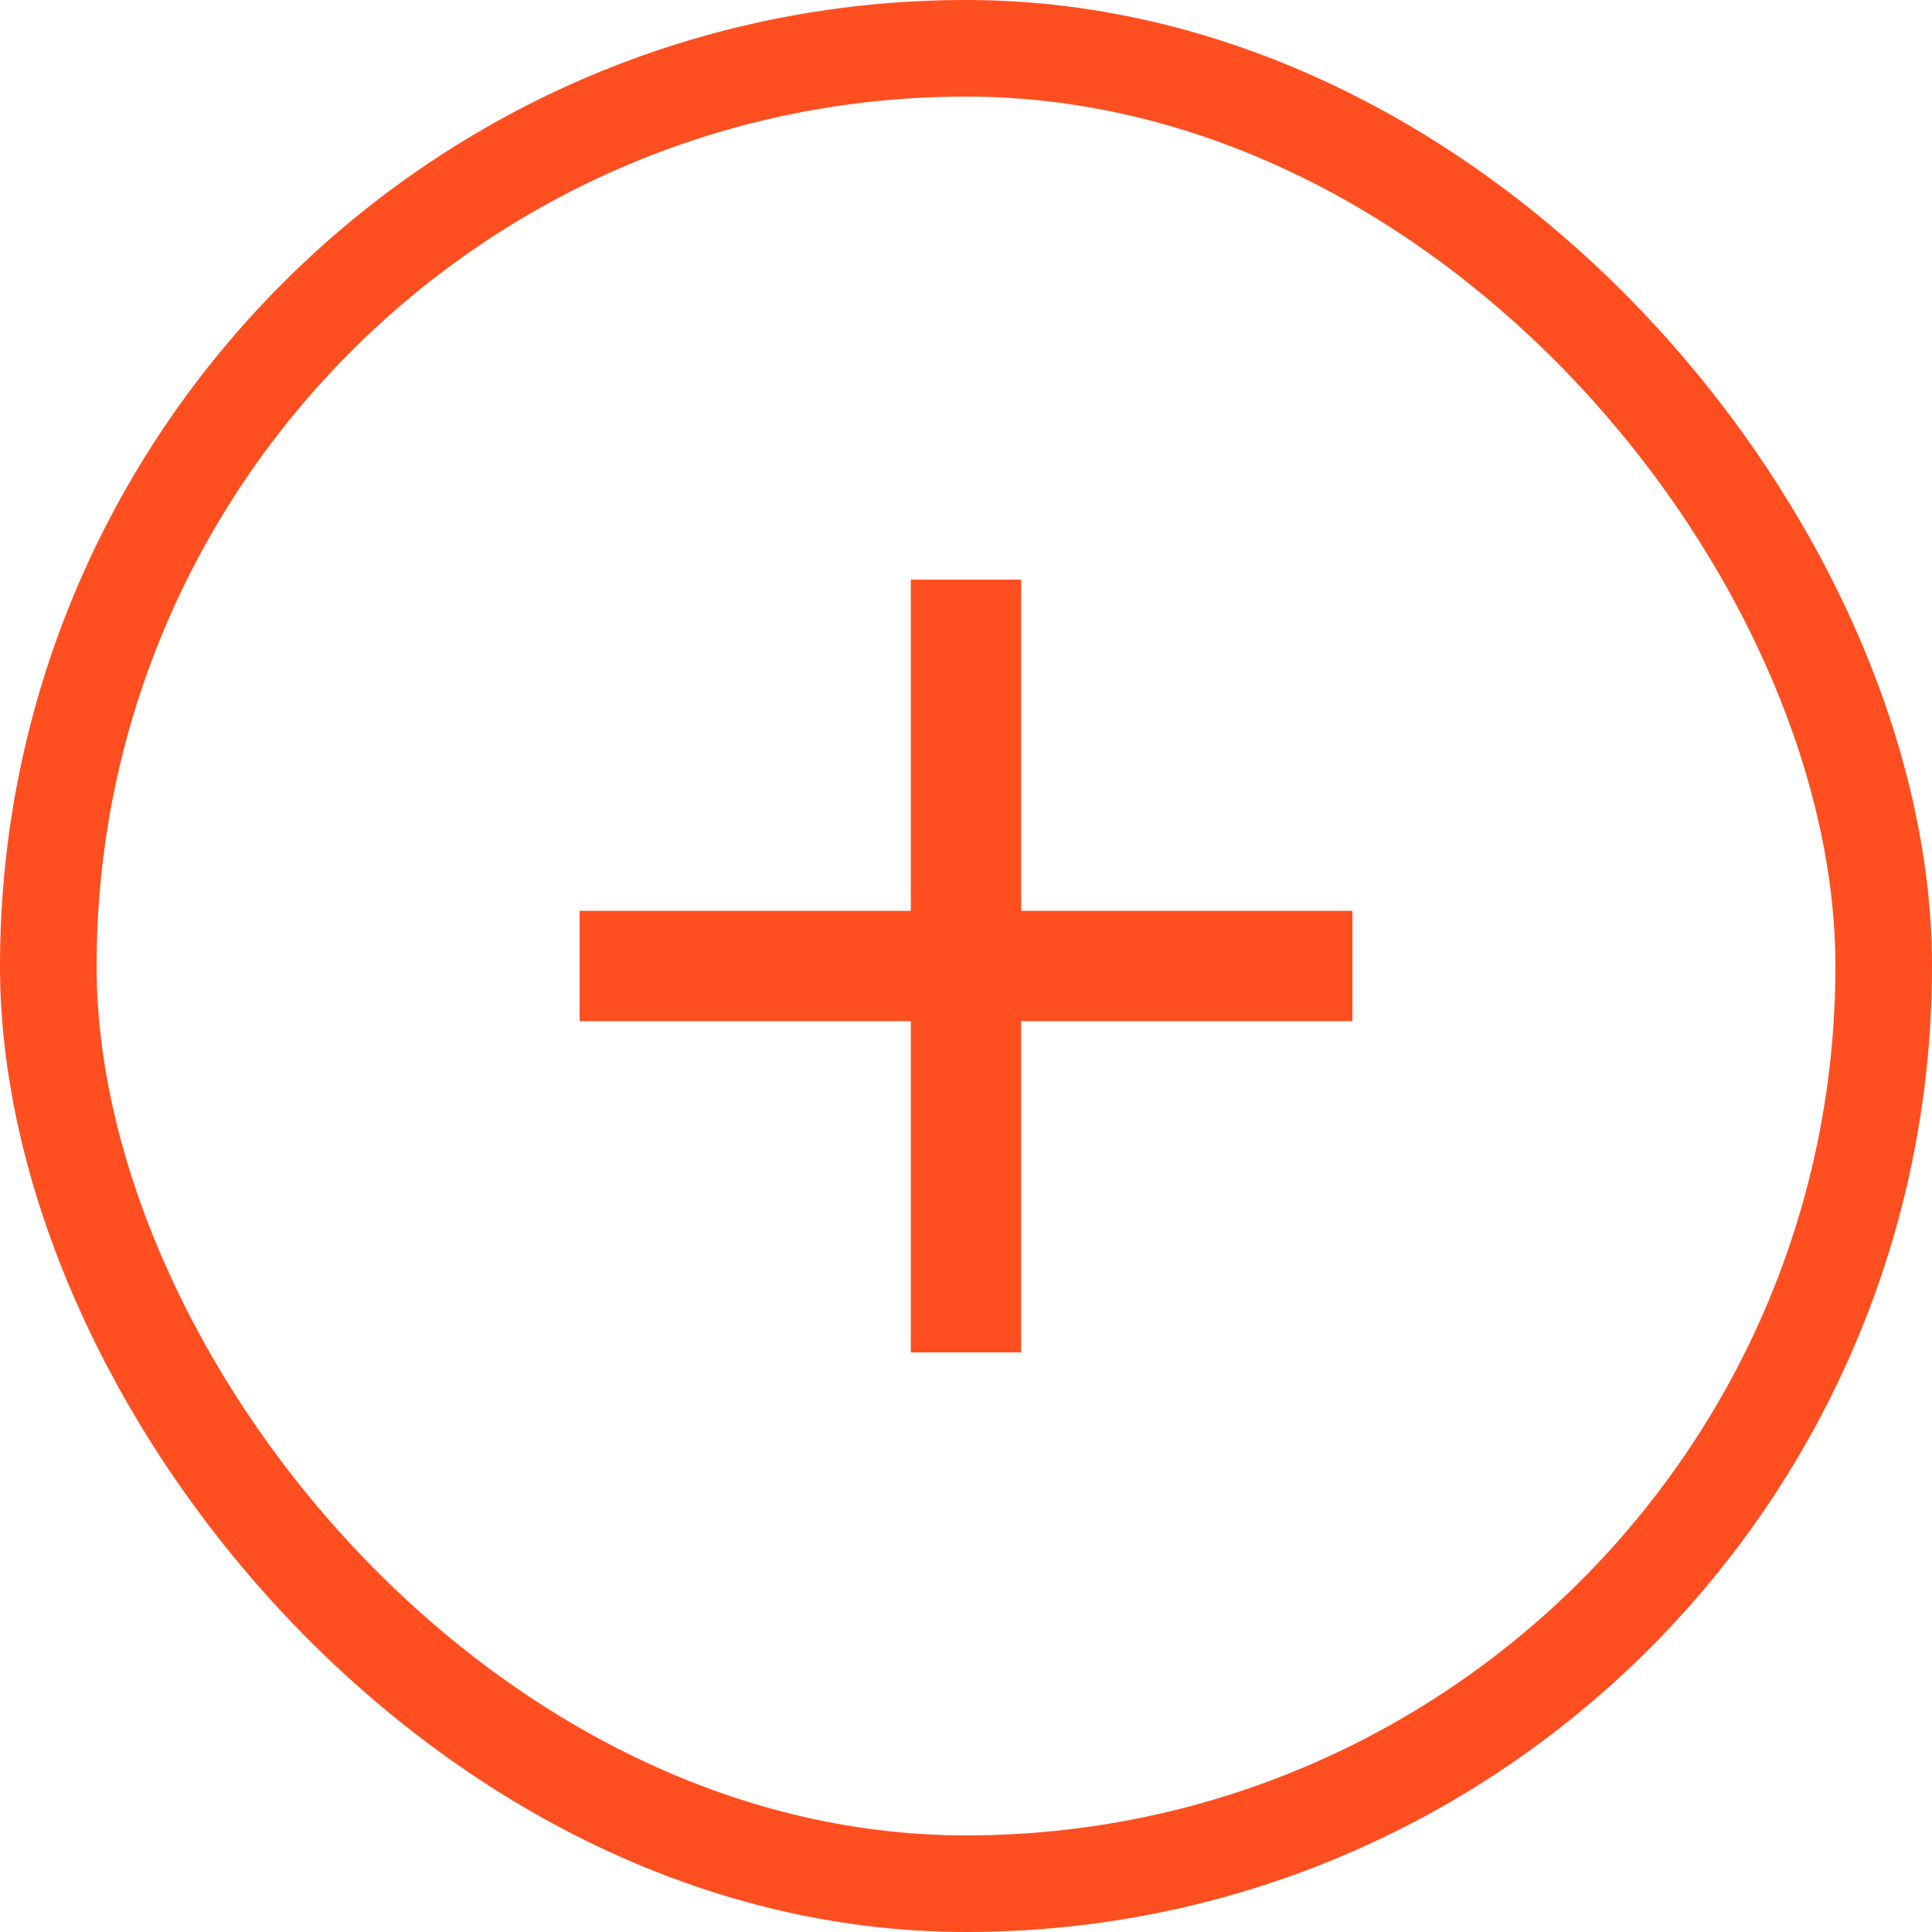
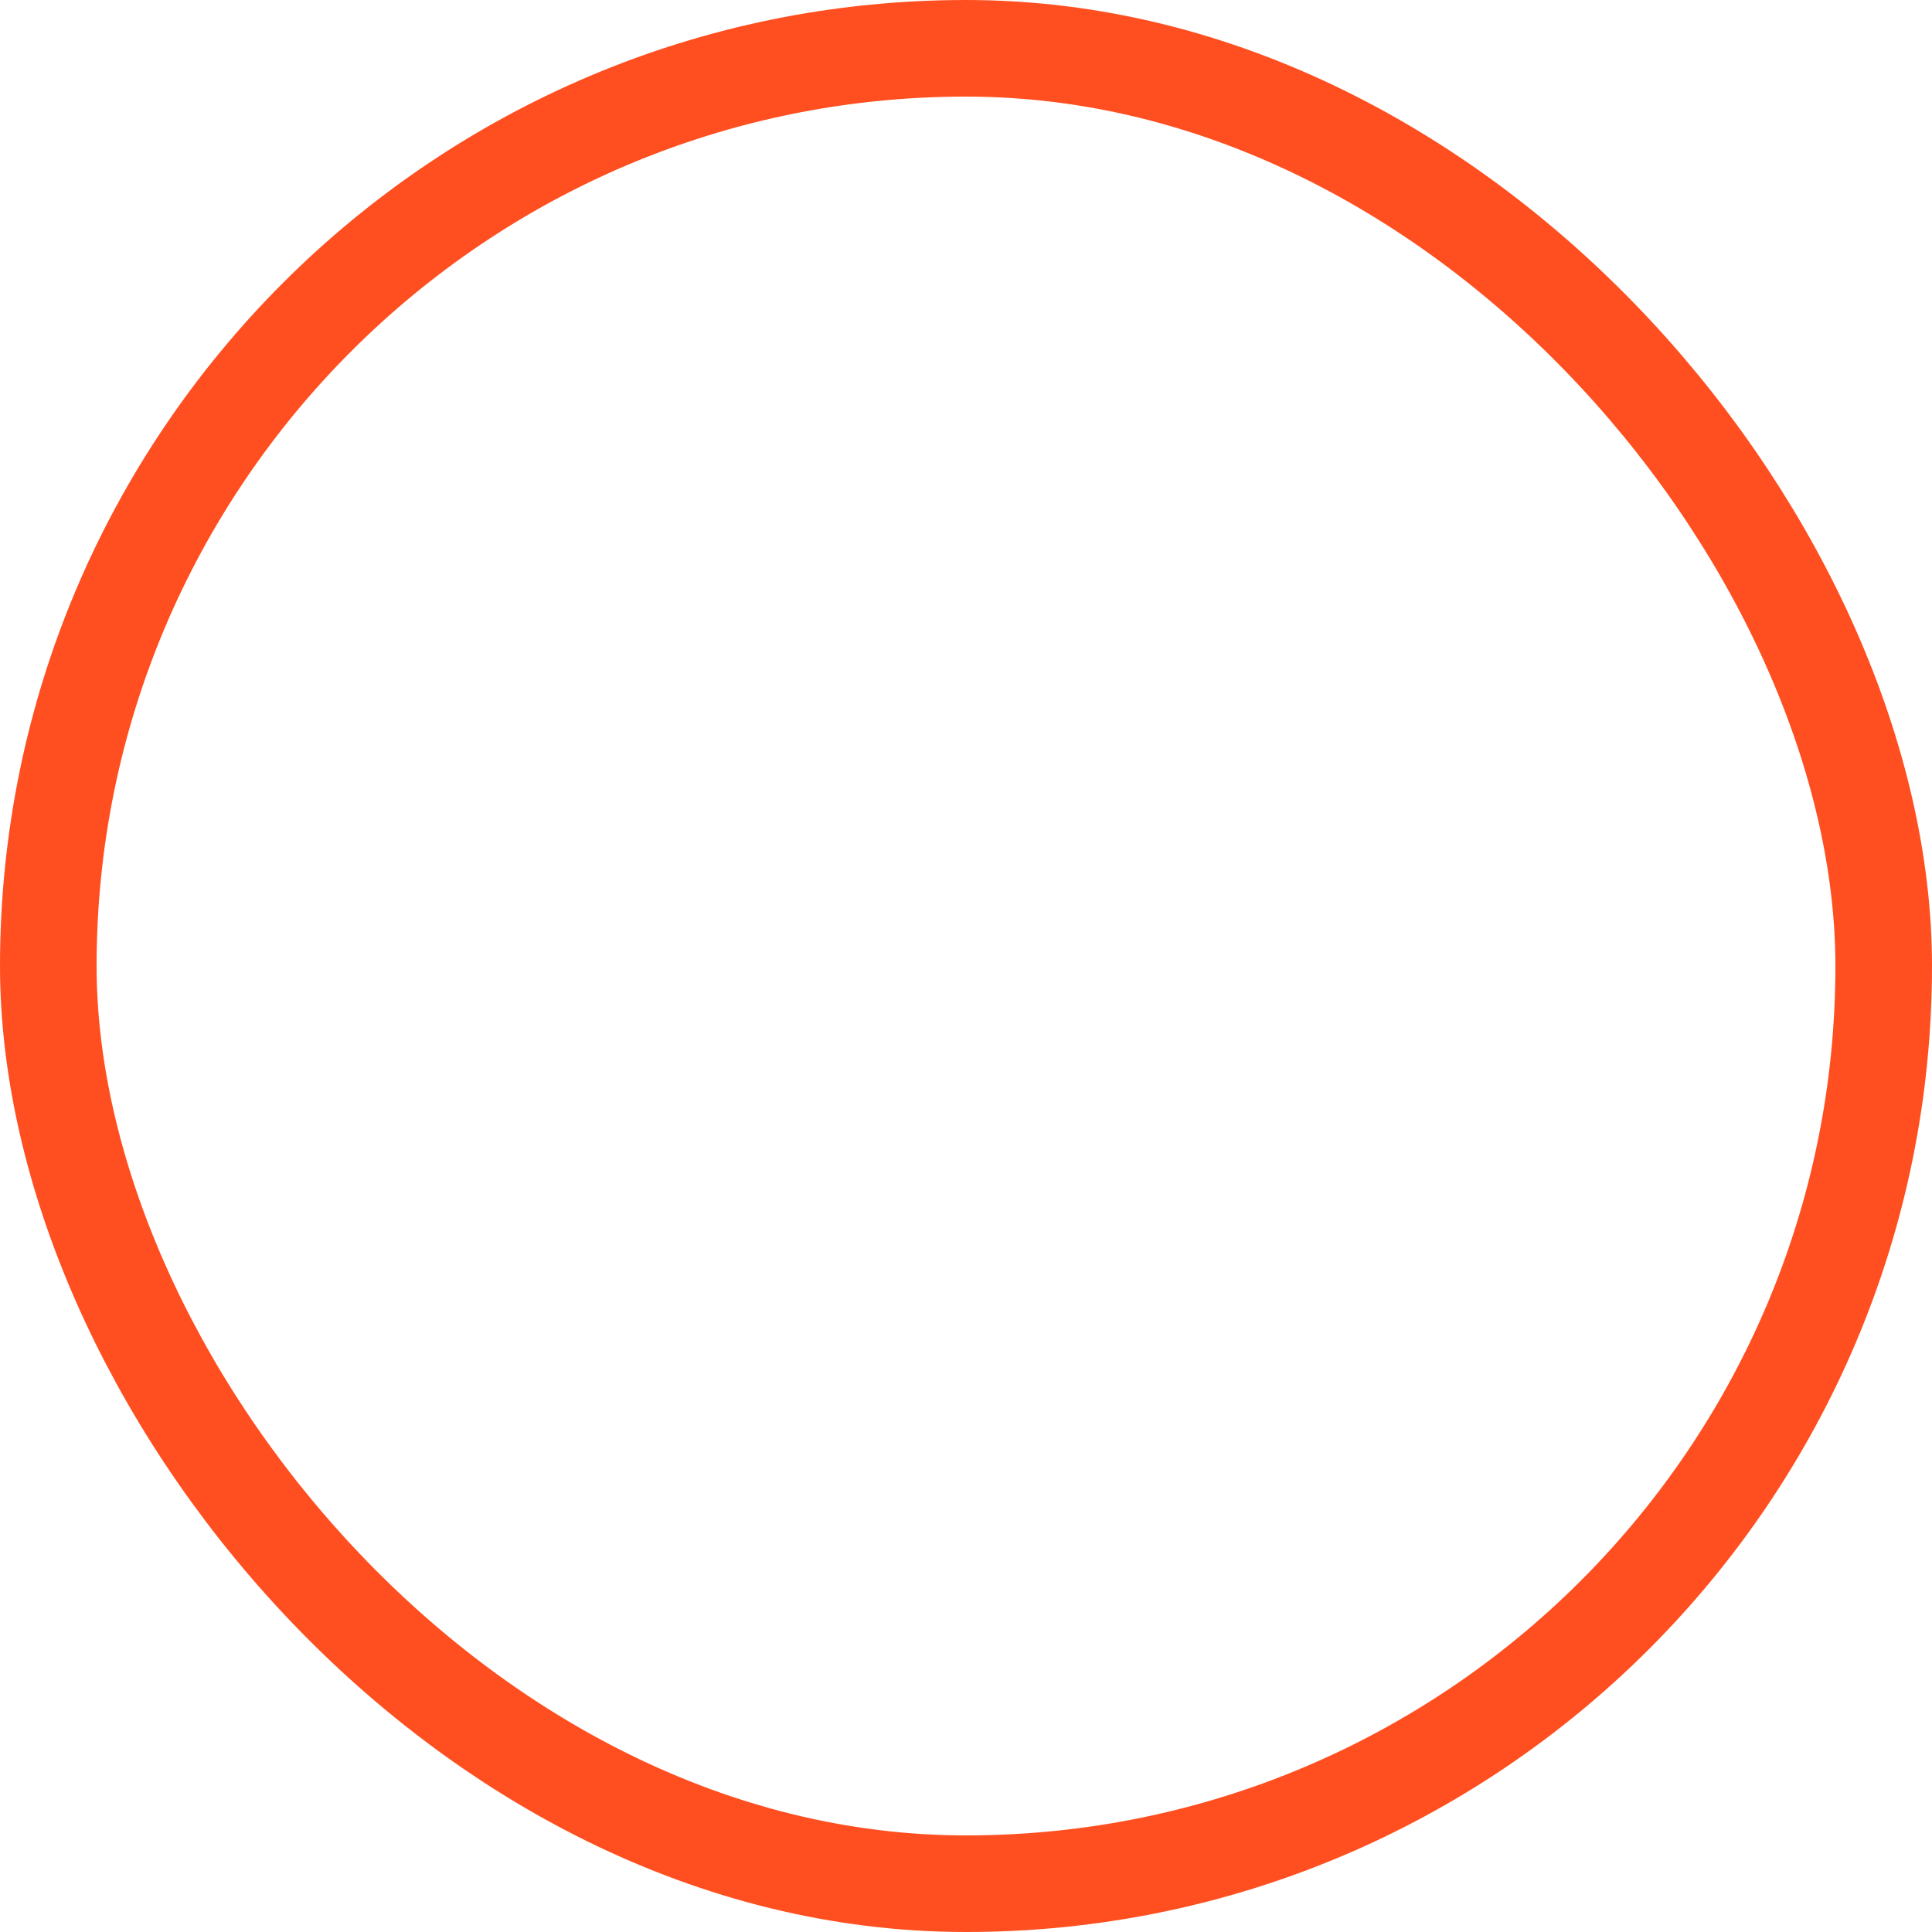
<svg xmlns="http://www.w3.org/2000/svg" width="20" height="20" viewBox="0 0 20 20" fill="none">
  <rect x="0.5" y="0.5" width="19" height="19" rx="9.5" stroke="#FF4F20" />
-   <path d="M14 9.429V10.571H6V9.429H14Z" fill="#FF4F20" />
-   <path d="M10.571 14H9.429L9.429 6L10.571 6L10.571 14Z" fill="#FF4F20" />
+   <path d="M14 9.429V10.571V9.429H14Z" fill="#FF4F20" />
</svg>